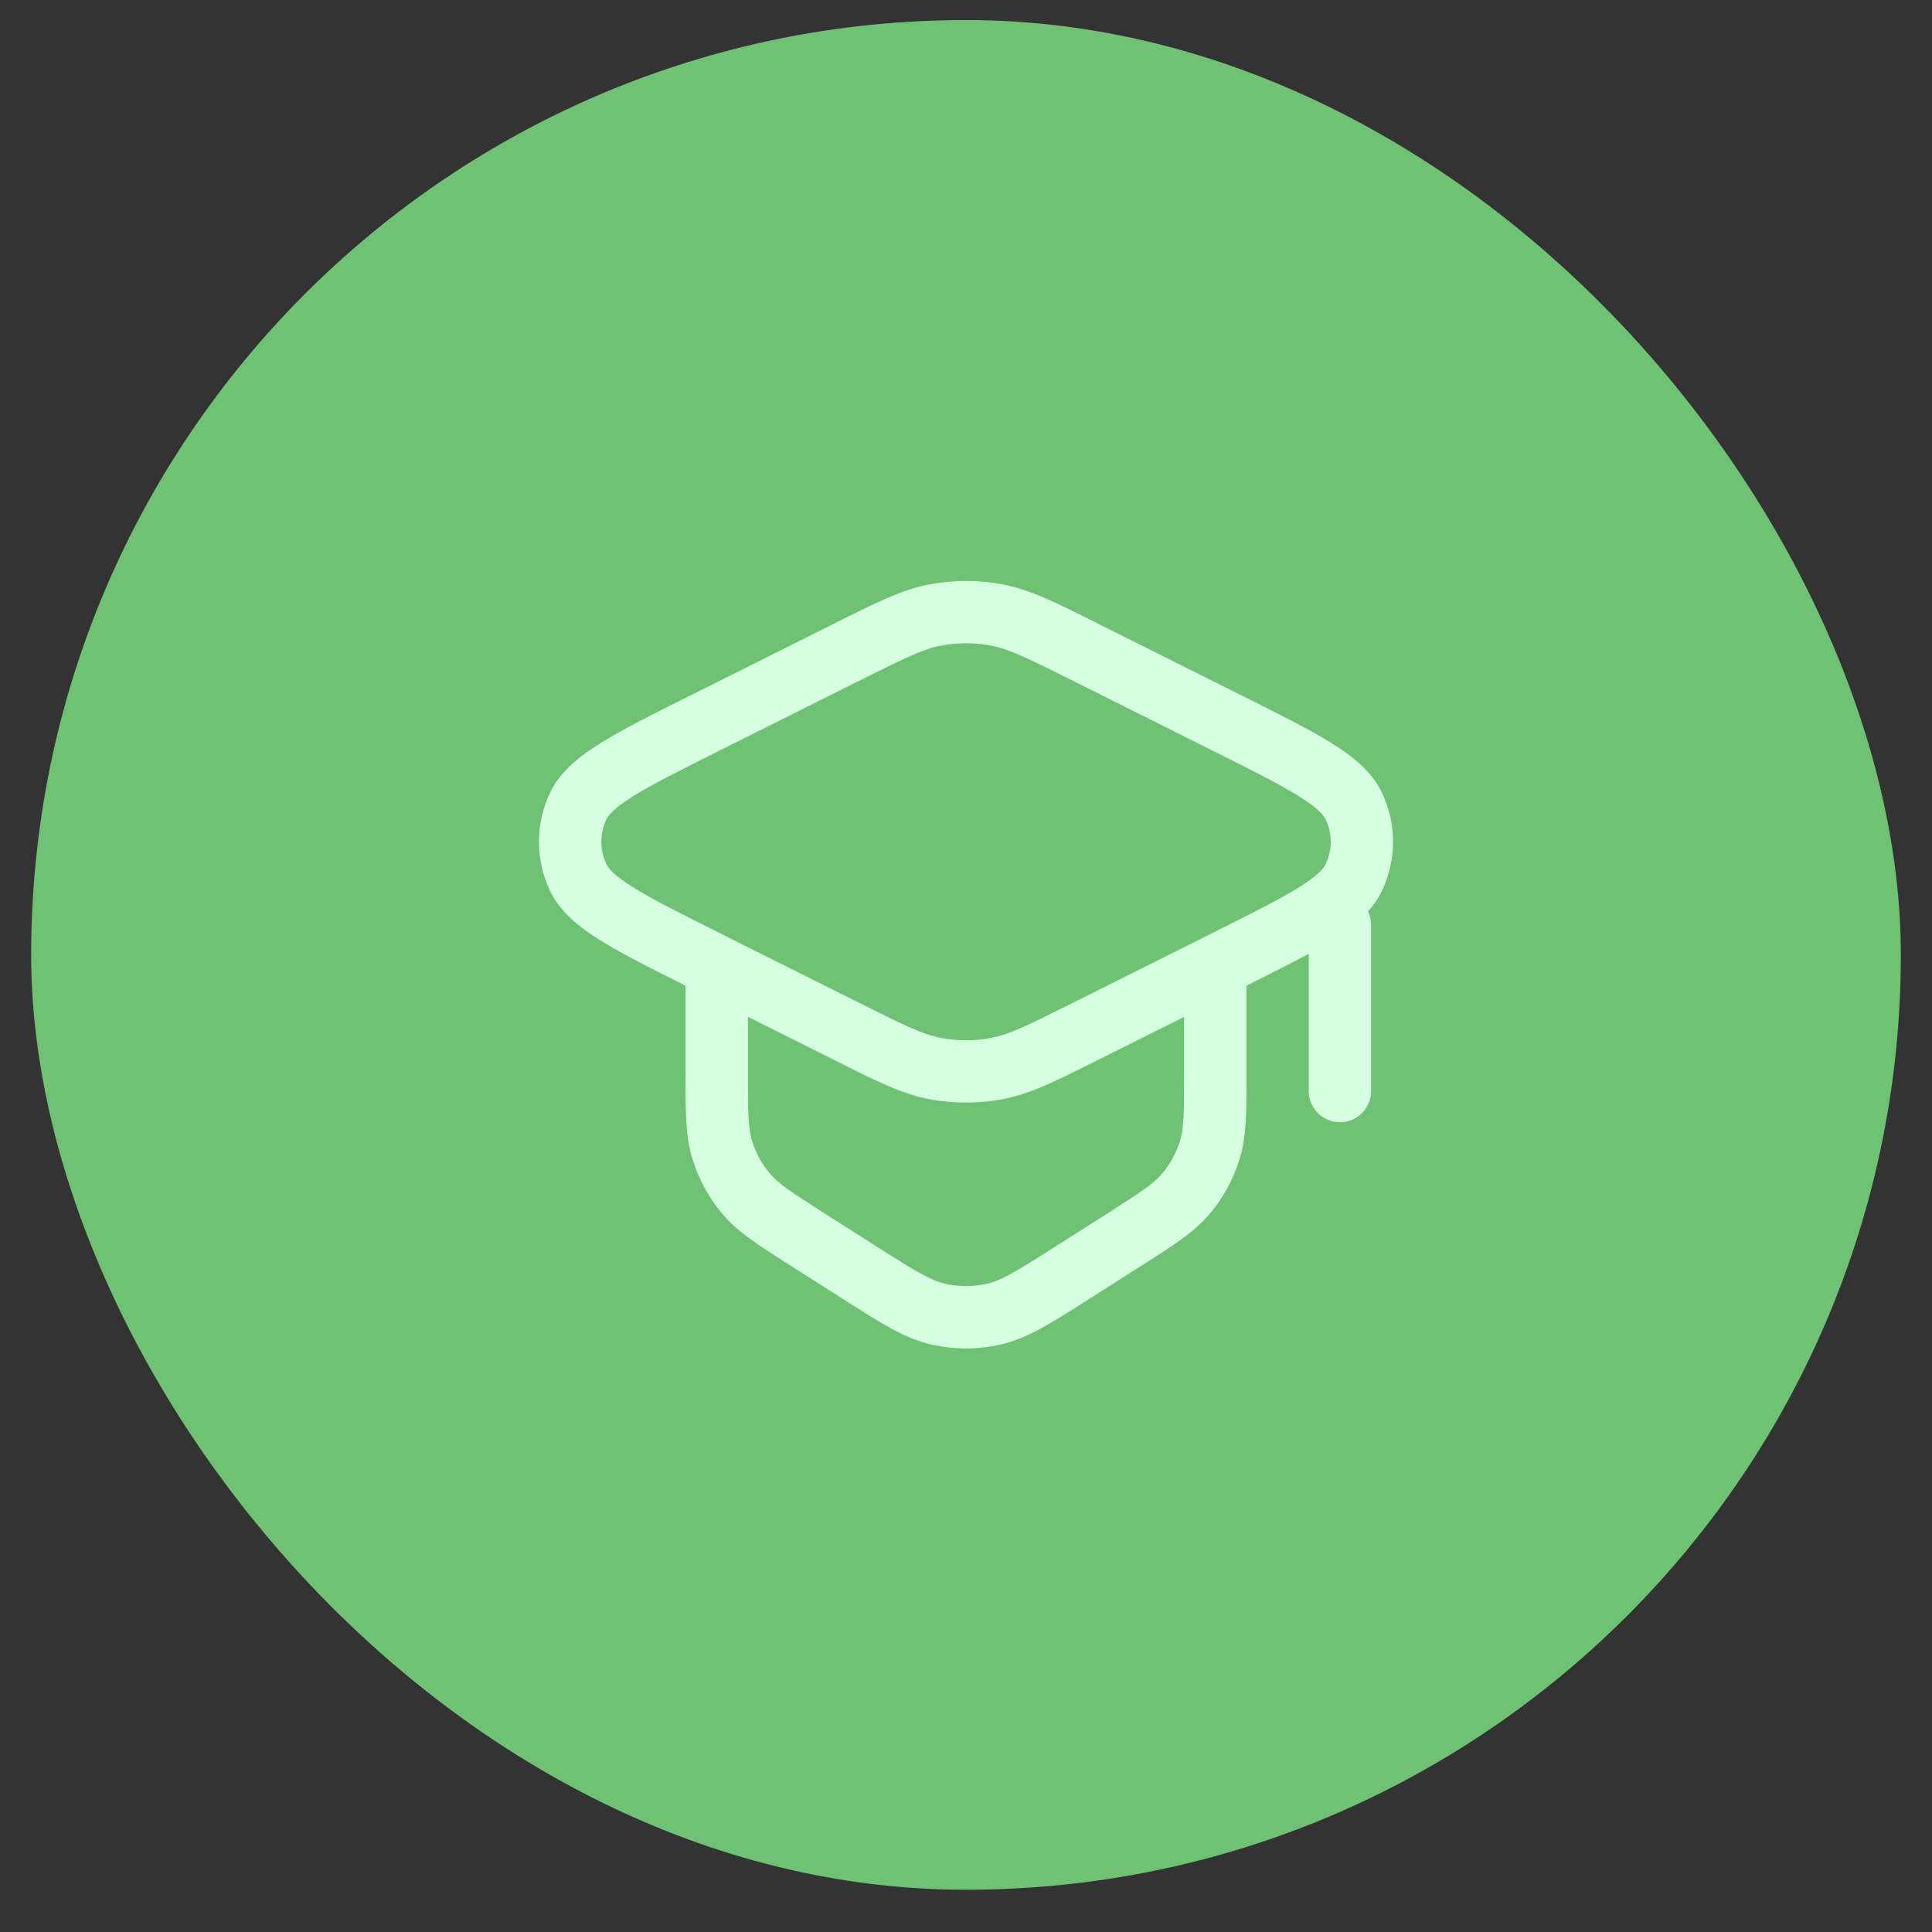
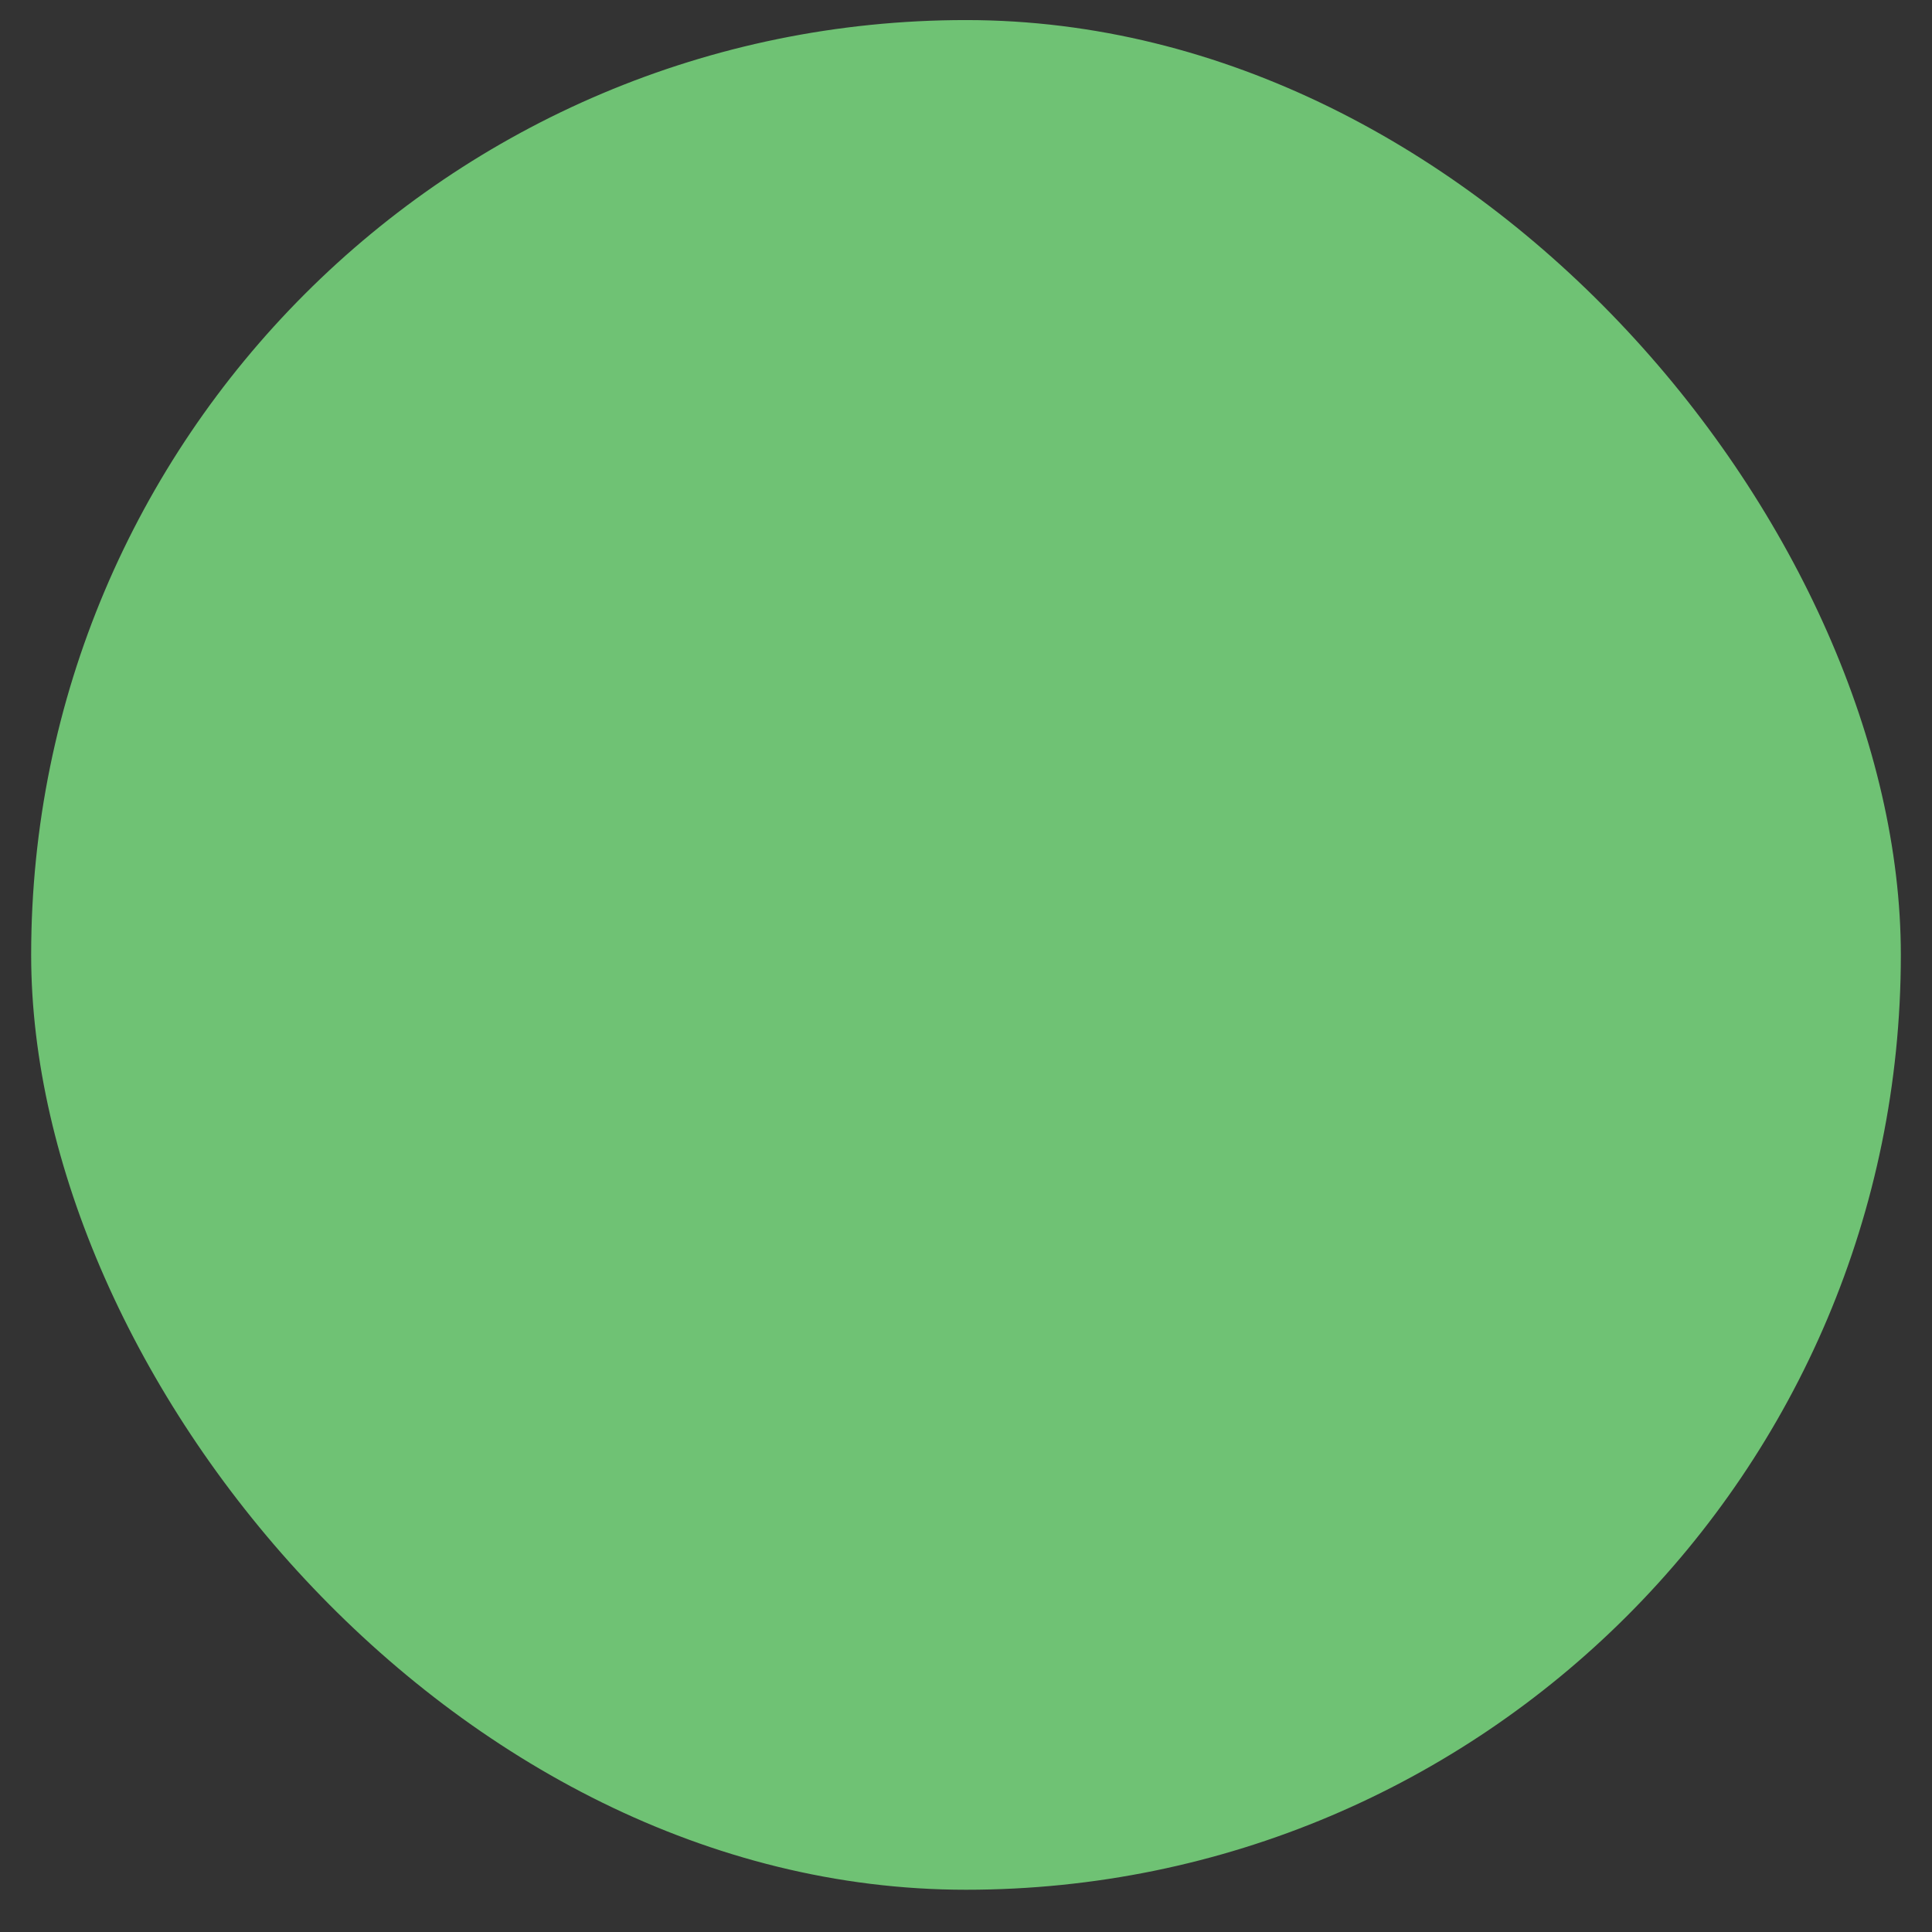
<svg xmlns="http://www.w3.org/2000/svg" width="31" height="31" viewBox="0 0 31 31" fill="none">
  <rect x="0" y="0" width="31" height="31" fill="#333333" stroke="none" />
  <rect x="0.5" y="0.322" width="30" height="30" rx="15" fill="#6FC274" />
-   <path fill-rule="evenodd" clip-rule="evenodd" d="M14.916 9.376C15.302 9.304 15.698 9.304 16.084 9.376C16.521 9.458 16.93 9.663 17.565 9.98L17.632 10.014L19.908 11.152L19.931 11.163L19.931 11.163C20.525 11.46 21.003 11.699 21.354 11.917C21.703 12.133 22.012 12.377 22.175 12.721C22.411 13.219 22.411 13.795 22.175 14.293C22.117 14.415 22.041 14.524 21.951 14.624C21.983 14.69 22 14.763 22 14.84V17.507C22 17.783 21.776 18.007 21.5 18.007C21.224 18.007 21 17.783 21 17.507V15.302C20.72 15.456 20.385 15.623 20 15.816V17.205L20 17.281C20.001 17.849 20.001 18.242 19.888 18.605C19.788 18.926 19.625 19.223 19.408 19.48C19.162 19.77 18.83 19.981 18.351 20.286L18.287 20.326L17.487 20.836L17.413 20.883C16.862 21.233 16.482 21.476 16.062 21.572C15.693 21.658 15.308 21.658 14.938 21.572C14.519 21.476 14.139 21.233 13.588 20.883L13.514 20.836L12.714 20.326L12.65 20.286C12.171 19.981 11.839 19.77 11.593 19.48C11.376 19.223 11.213 18.926 11.113 18.605C11 18.242 11 17.849 11 17.281L11 17.205V15.816C10.438 15.535 9.984 15.306 9.647 15.097C9.298 14.881 8.989 14.637 8.825 14.293C8.589 13.795 8.589 13.219 8.825 12.721C8.989 12.377 9.298 12.133 9.647 11.917C9.998 11.699 10.475 11.46 11.07 11.163L11.07 11.163L11.093 11.152L13.369 10.014L13.436 9.98C14.071 9.663 14.48 9.458 14.916 9.376ZM11.733 15.065C11.727 15.061 11.72 15.058 11.714 15.055L11.54 14.968C10.917 14.656 10.481 14.438 10.173 14.247C9.859 14.053 9.763 13.935 9.729 13.864C9.622 13.638 9.622 13.376 9.729 13.15C9.763 13.079 9.859 12.961 10.173 12.767C10.481 12.576 10.917 12.358 11.54 12.046L13.816 10.908C14.541 10.546 14.819 10.412 15.101 10.359C15.365 10.309 15.636 10.309 15.9 10.359C16.182 10.412 16.459 10.546 17.185 10.908L19.46 12.046C20.084 12.358 20.52 12.576 20.827 12.767C21.141 12.961 21.238 13.079 21.272 13.15C21.379 13.376 21.379 13.638 21.272 13.864C21.238 13.935 21.141 14.053 20.827 14.247C20.52 14.438 20.084 14.656 19.46 14.968L19.286 15.055C19.28 15.058 19.274 15.061 19.268 15.064L17.185 16.106C16.459 16.468 16.182 16.602 15.9 16.655C15.636 16.705 15.365 16.705 15.101 16.655C14.819 16.602 14.541 16.468 13.816 16.106L11.733 15.065ZM12 16.316V17.205C12 17.878 12.006 18.108 12.068 18.309C12.128 18.501 12.226 18.68 12.356 18.833C12.491 18.993 12.683 19.121 13.251 19.483L14.051 19.992C14.705 20.408 14.932 20.545 15.163 20.598C15.385 20.649 15.616 20.649 15.838 20.598C16.068 20.545 16.296 20.408 16.95 19.992L17.75 19.483C18.318 19.121 18.509 18.993 18.645 18.833C18.775 18.68 18.873 18.501 18.933 18.309C18.995 18.108 19 17.878 19 17.205V16.316L17.632 17L17.565 17.034C16.93 17.352 16.521 17.556 16.084 17.638C15.698 17.71 15.302 17.71 14.916 17.638C14.48 17.556 14.071 17.352 13.436 17.034L13.436 17.034L13.369 17L12 16.316Z" fill="#D6FFE1" />
</svg>